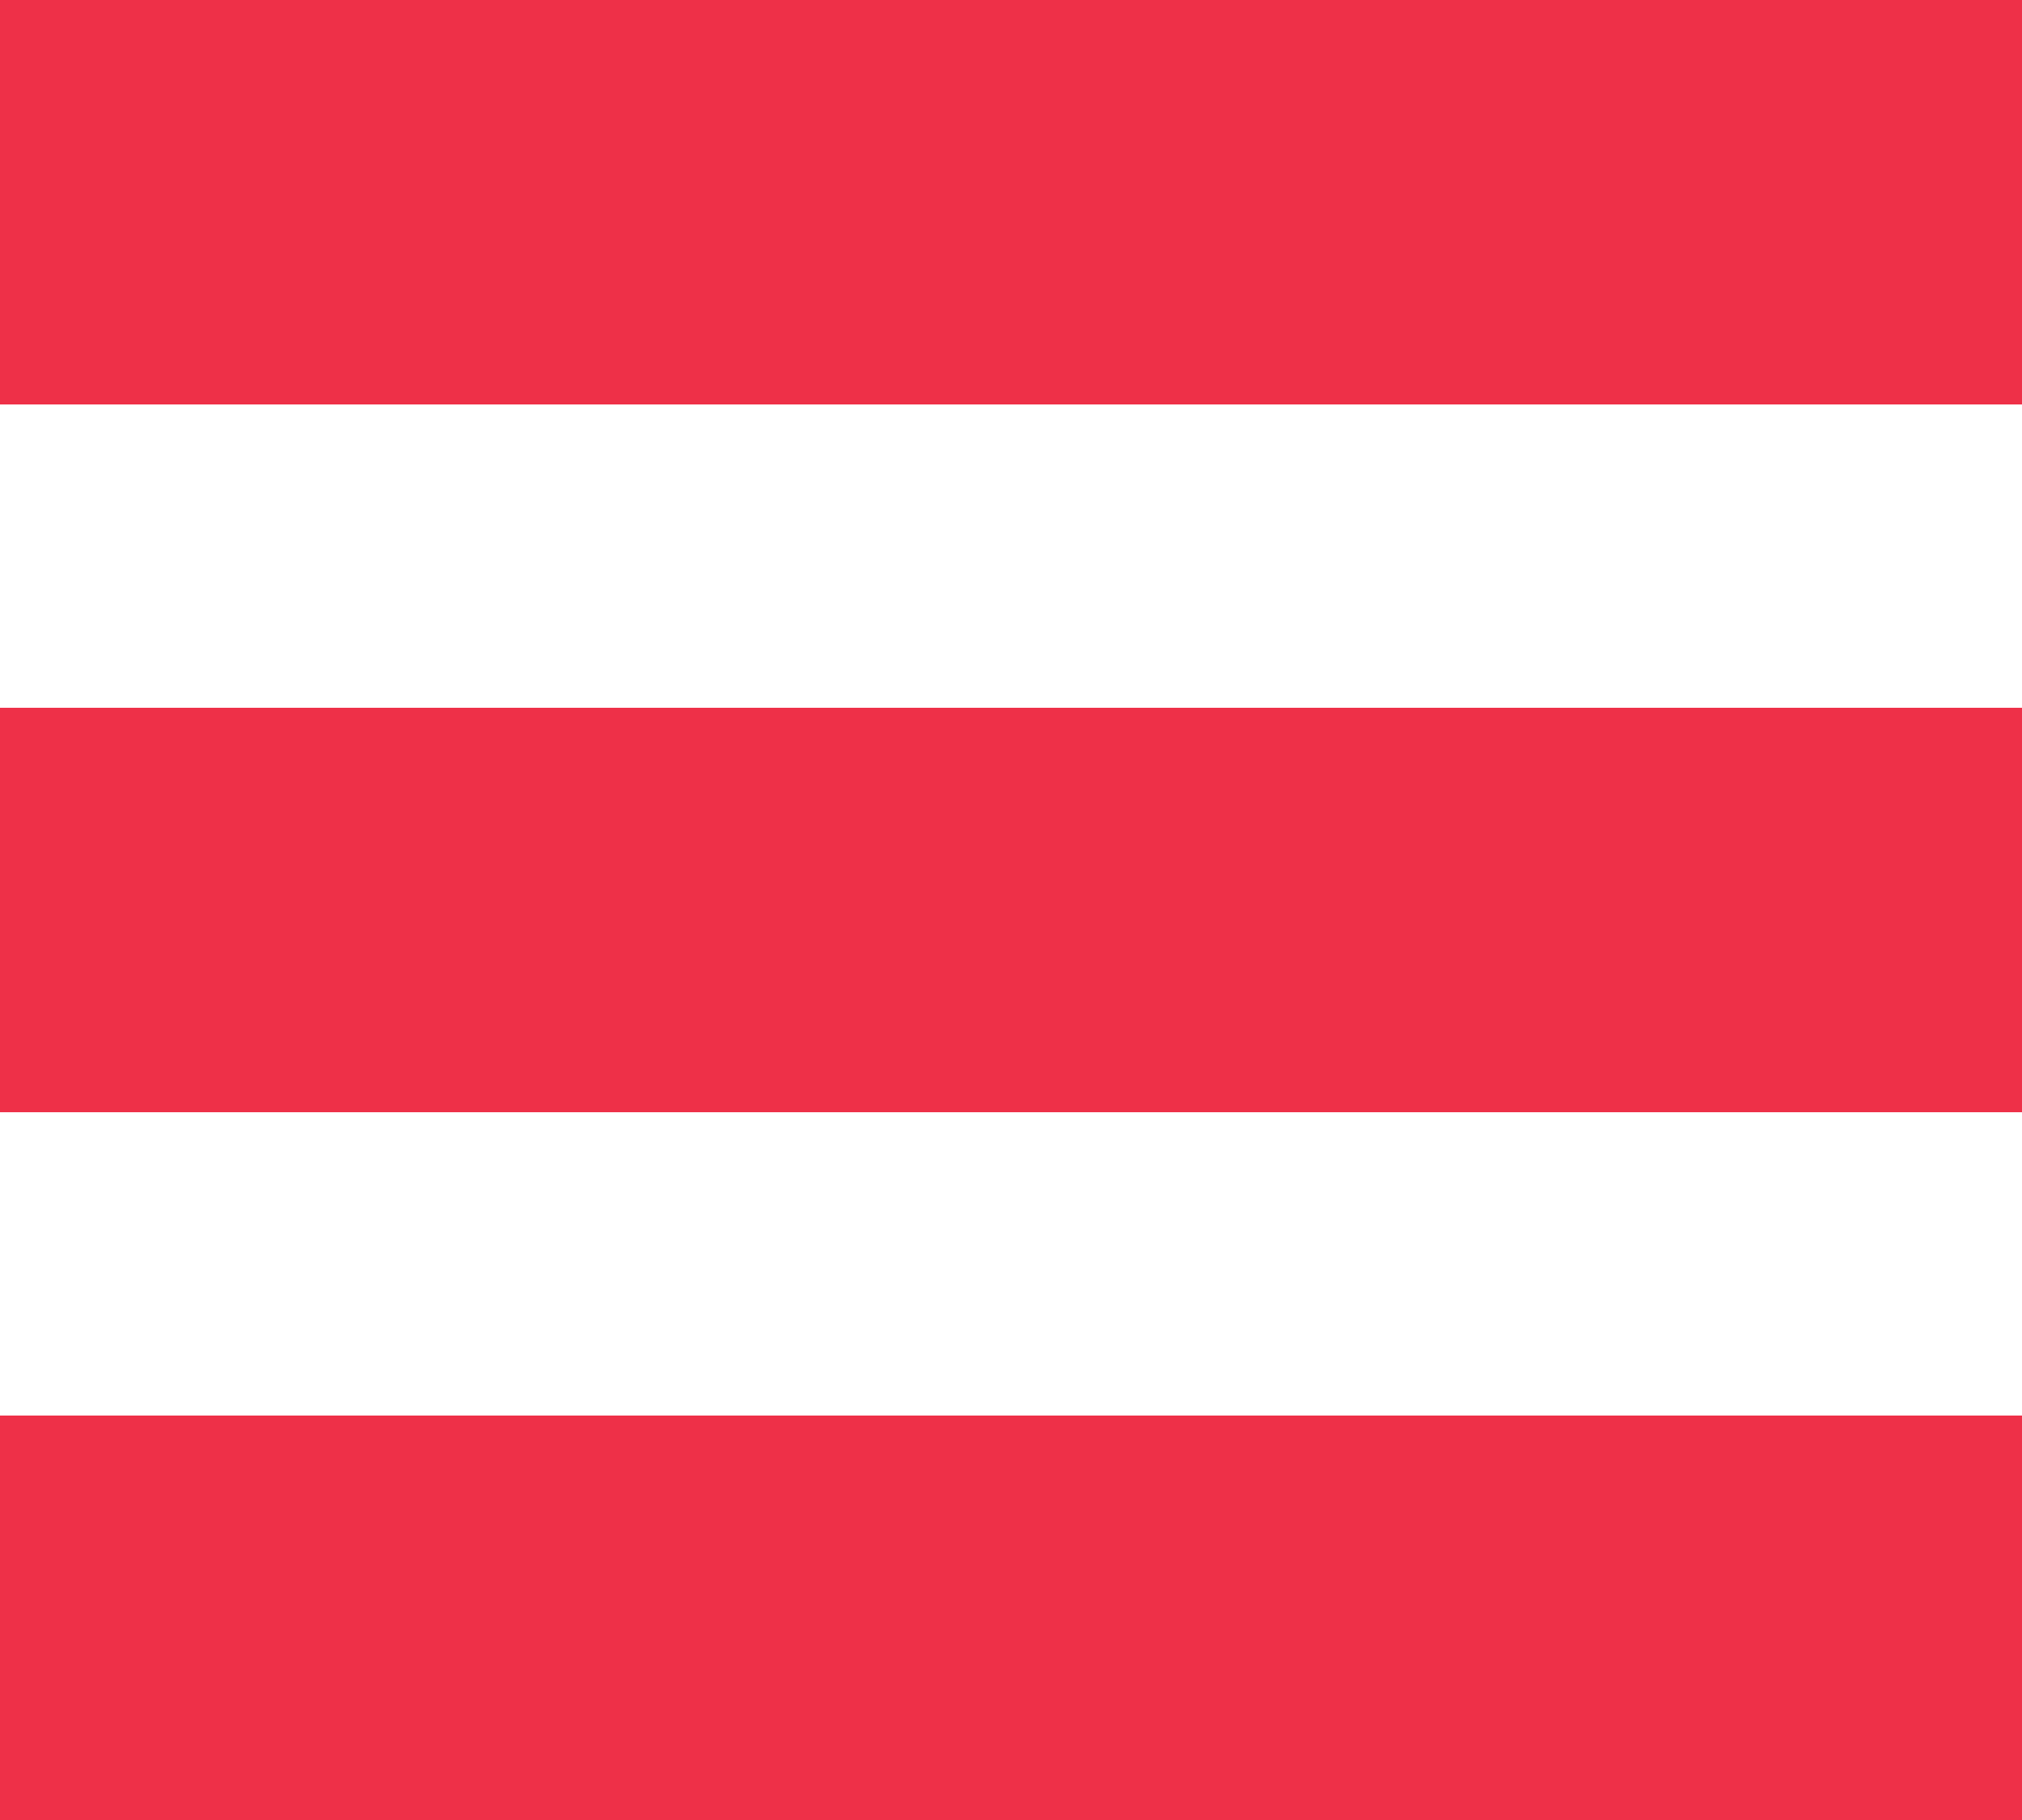
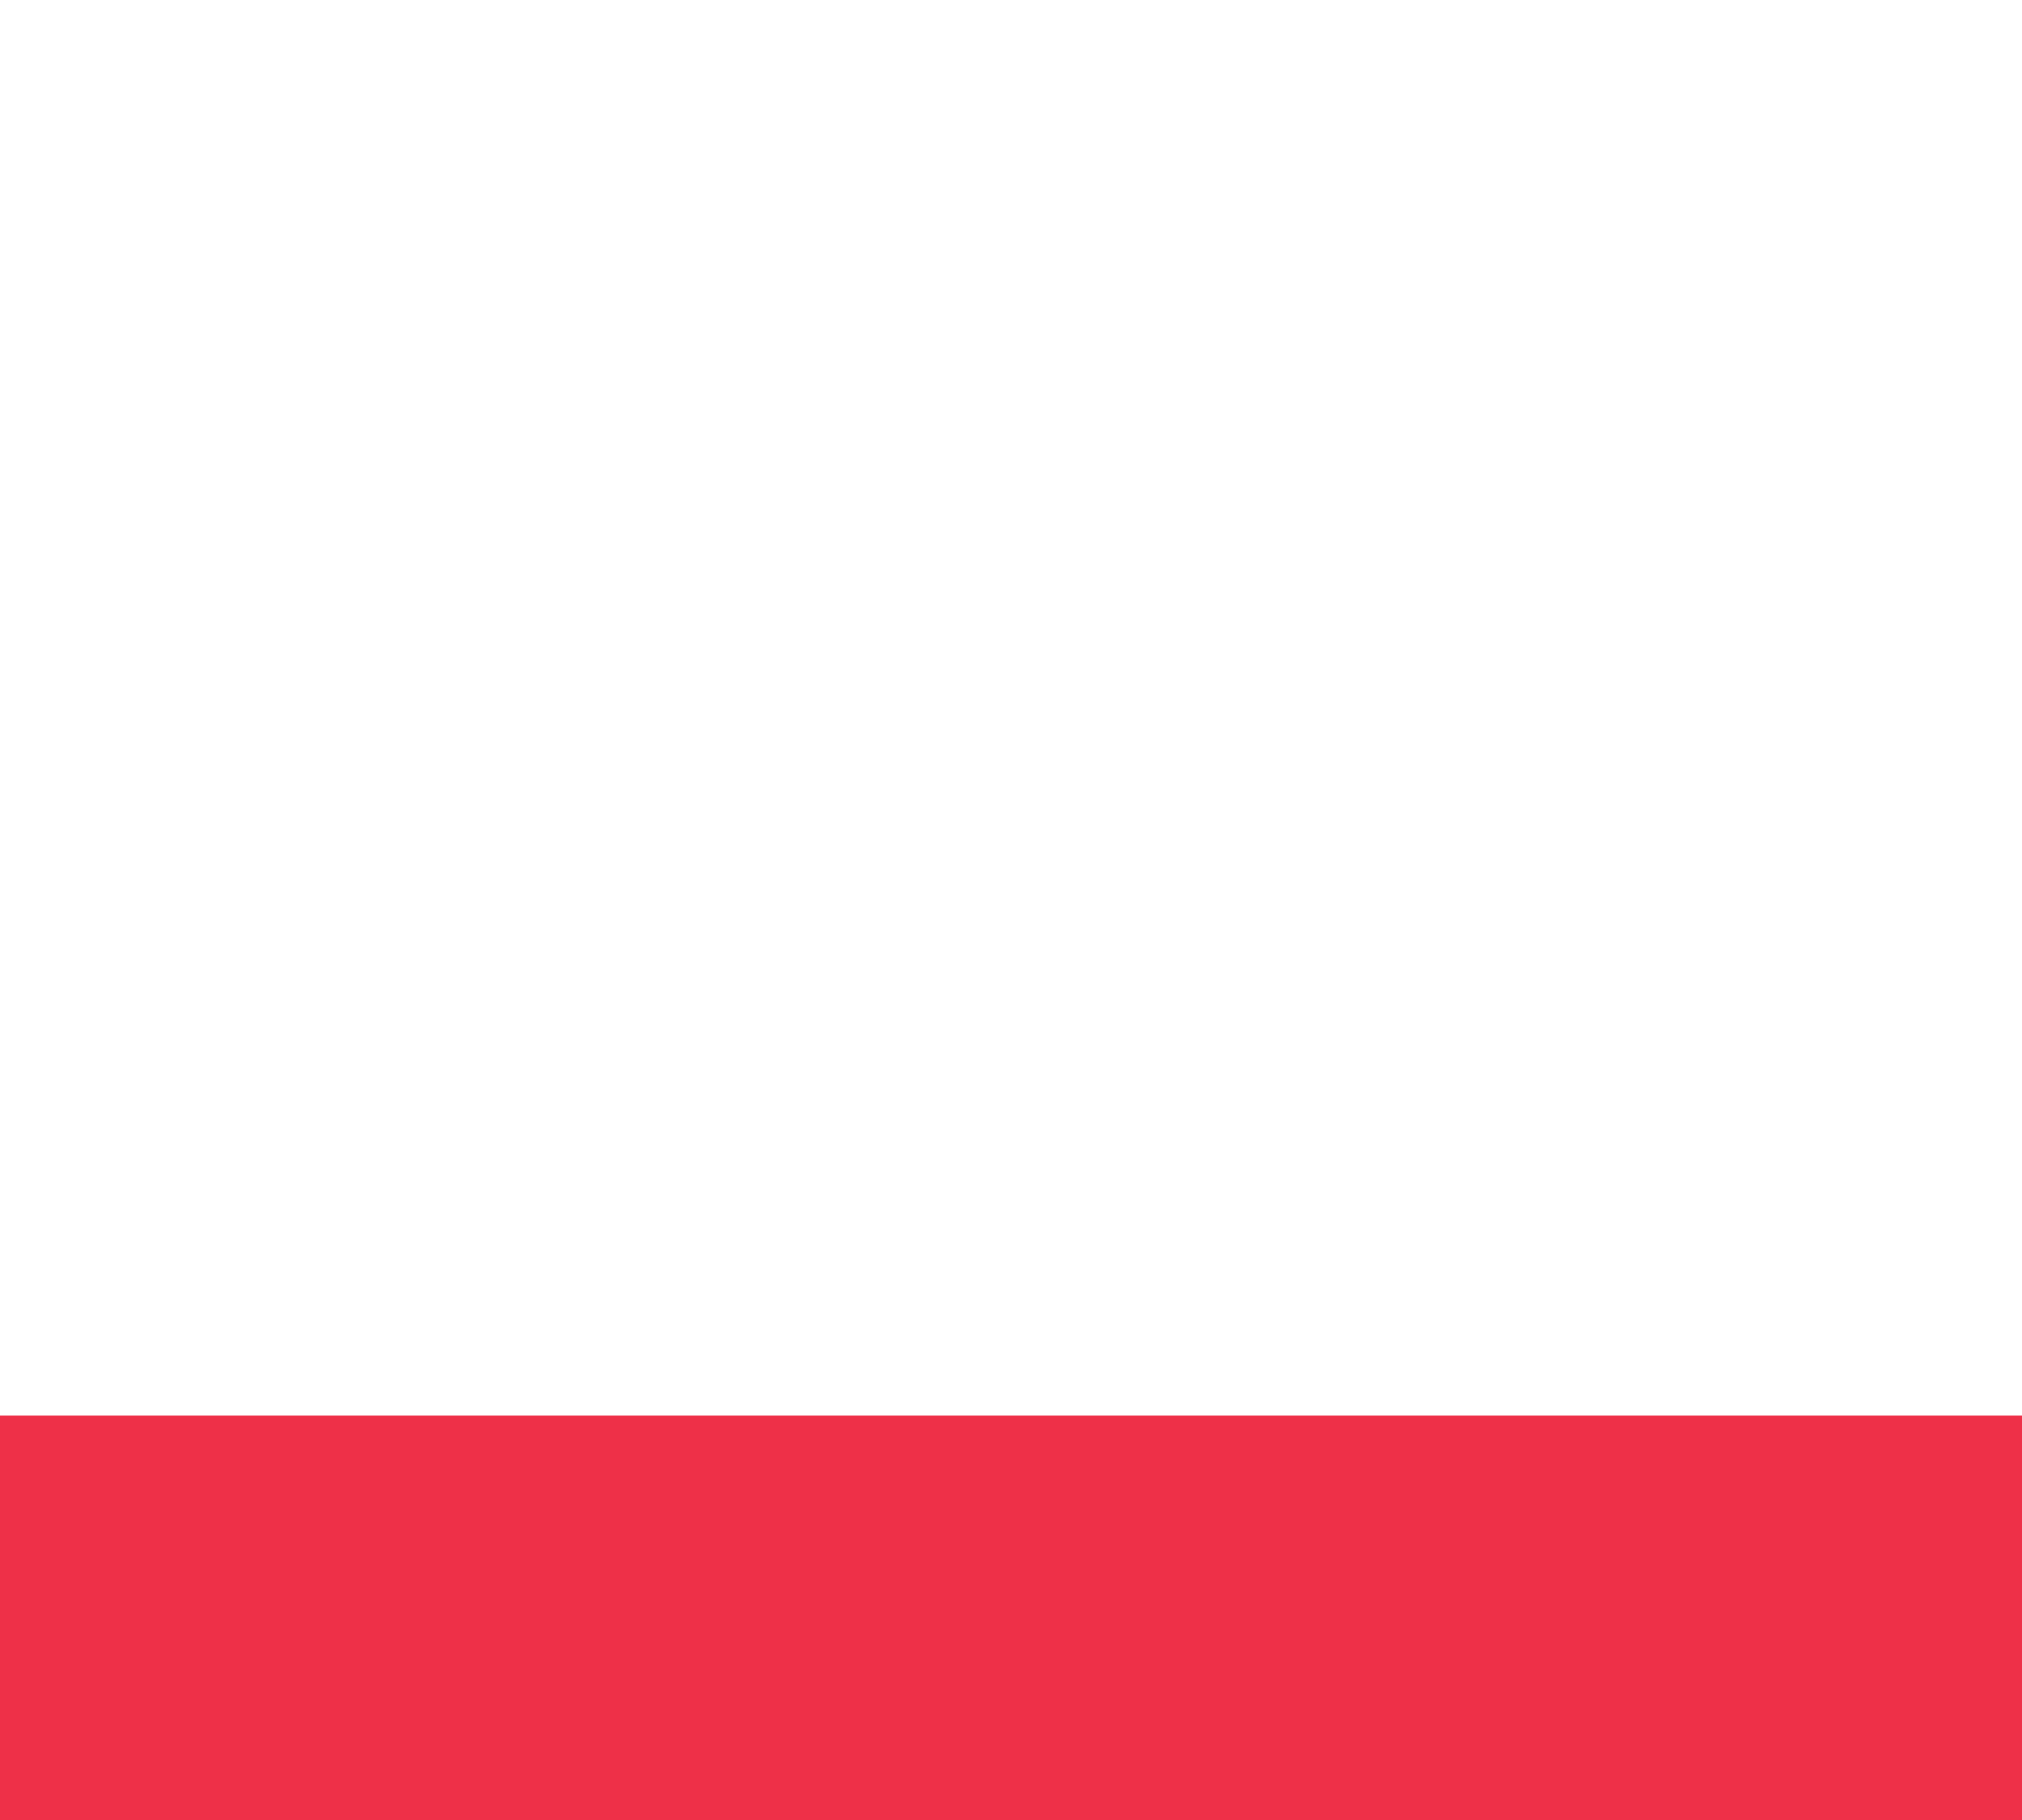
<svg xmlns="http://www.w3.org/2000/svg" id="Layer_2" viewBox="0 0 20 18">
  <defs>
    <style>.cls-1{fill:none;stroke:#ee3048;stroke-miterlimit:10;stroke-width:4px;}</style>
  </defs>
  <g id="Layer_1-2">
    <line class="cls-1" y1="16" x2="20" y2="16" />
-     <line class="cls-1" y1="9" x2="20" y2="9" />
-     <line class="cls-1" y1="2" x2="20" y2="2" />
  </g>
</svg>